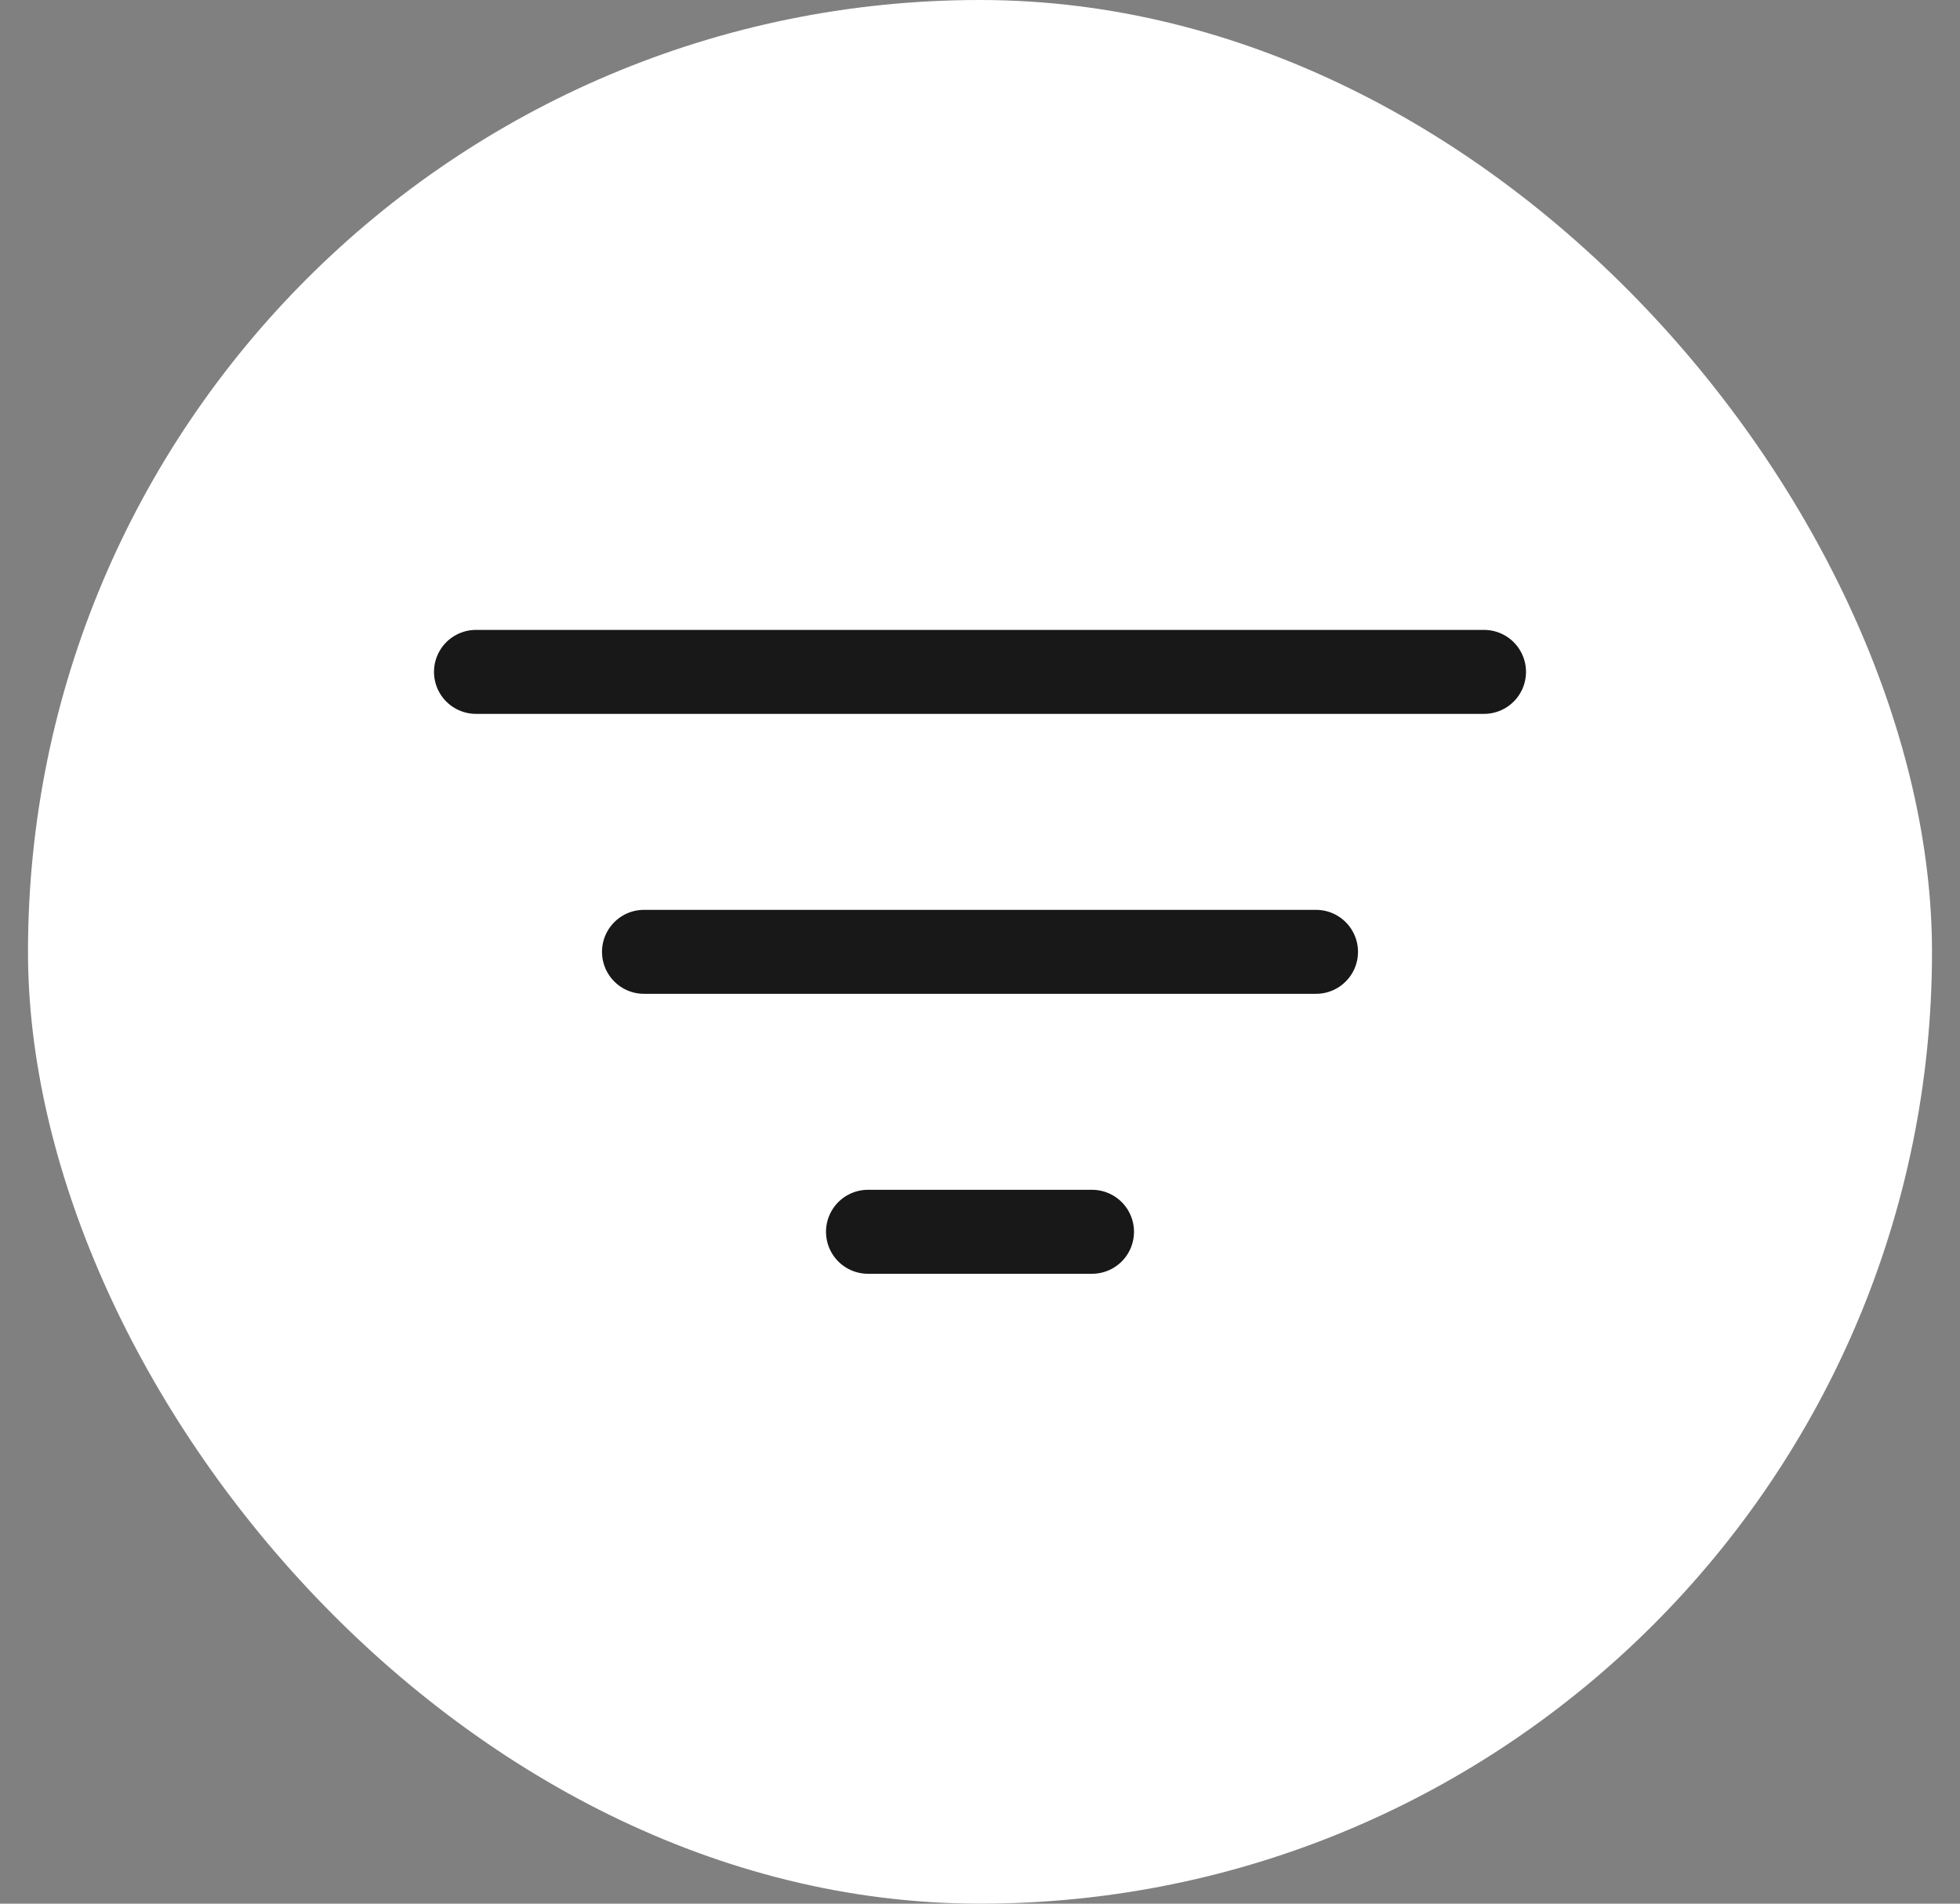
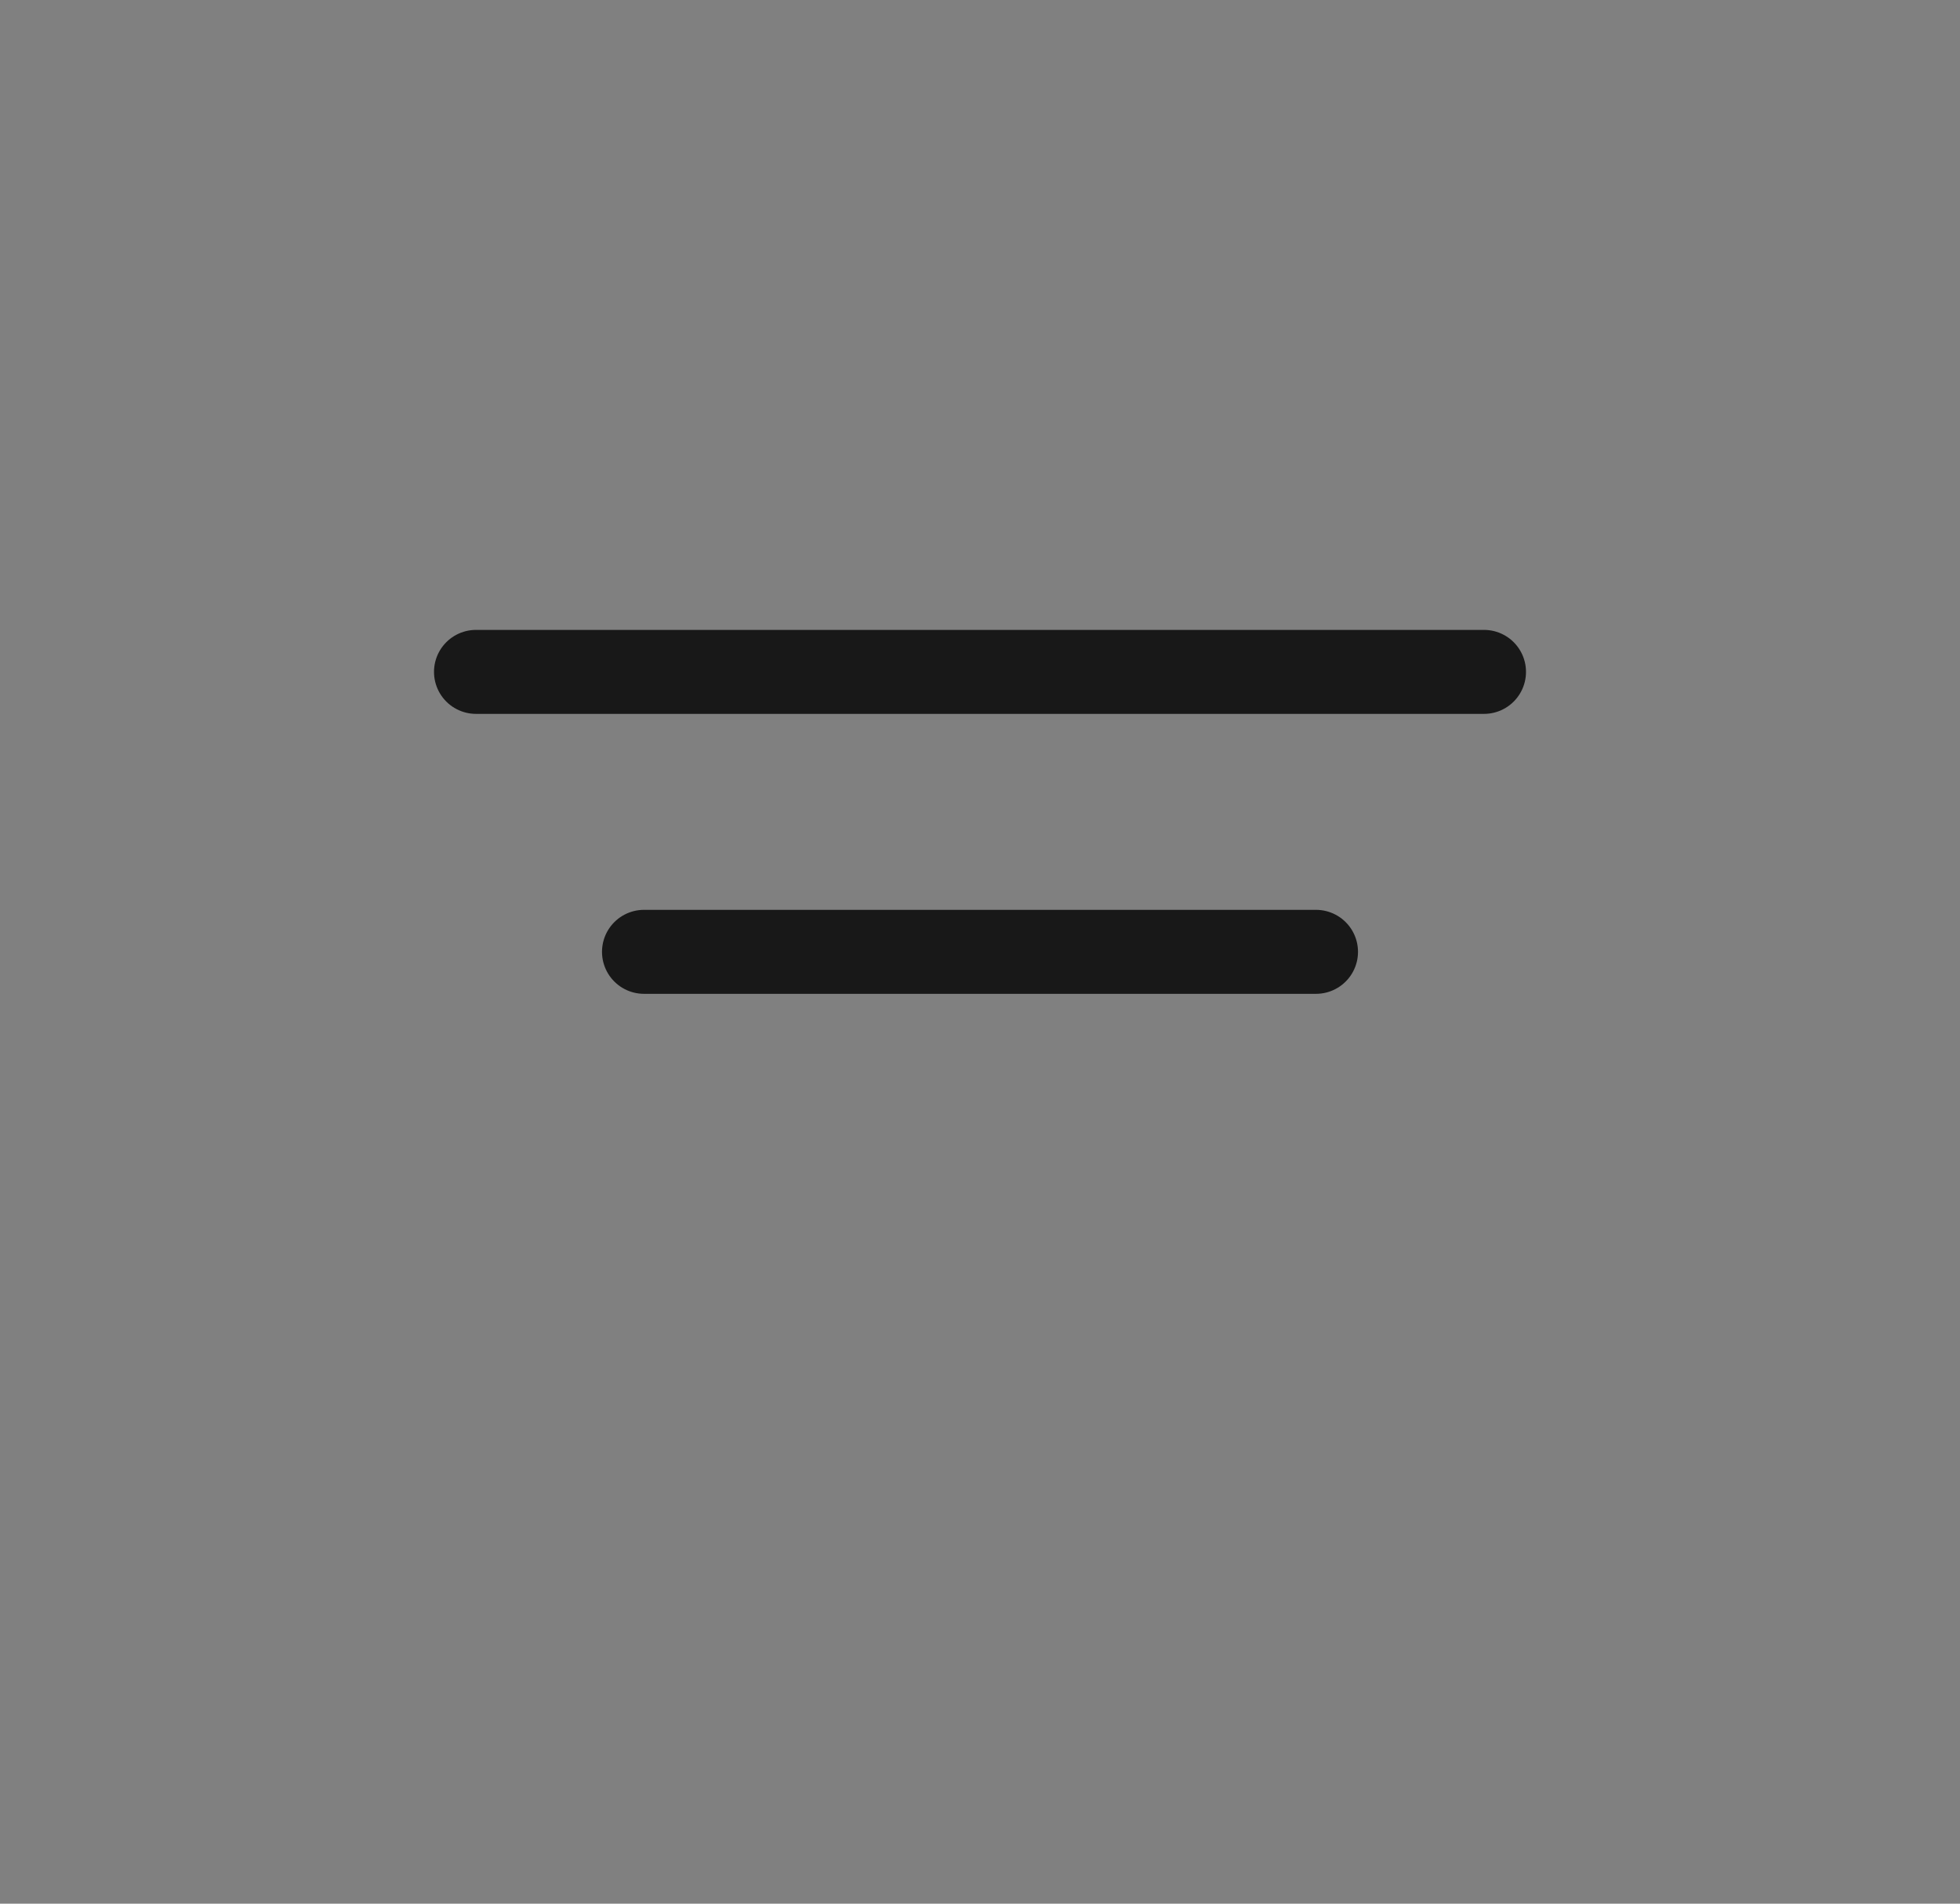
<svg xmlns="http://www.w3.org/2000/svg" width="35" height="34" viewBox="0 0 35 34" fill="none">
  <rect x="0" y="0" width="35" height="34" fill="#808080" stroke="none" />
-   <rect x="0.5" width="34" height="34" rx="17" fill="white" />
  <path d="M8.5 12H26.5" stroke="#181818" stroke-width="1.5" stroke-linecap="round" />
  <path d="M11.5 17H23.5" stroke="#181818" stroke-width="1.5" stroke-linecap="round" />
-   <path d="M15.5 22H19.5" stroke="#181818" stroke-width="1.5" stroke-linecap="round" />
</svg>